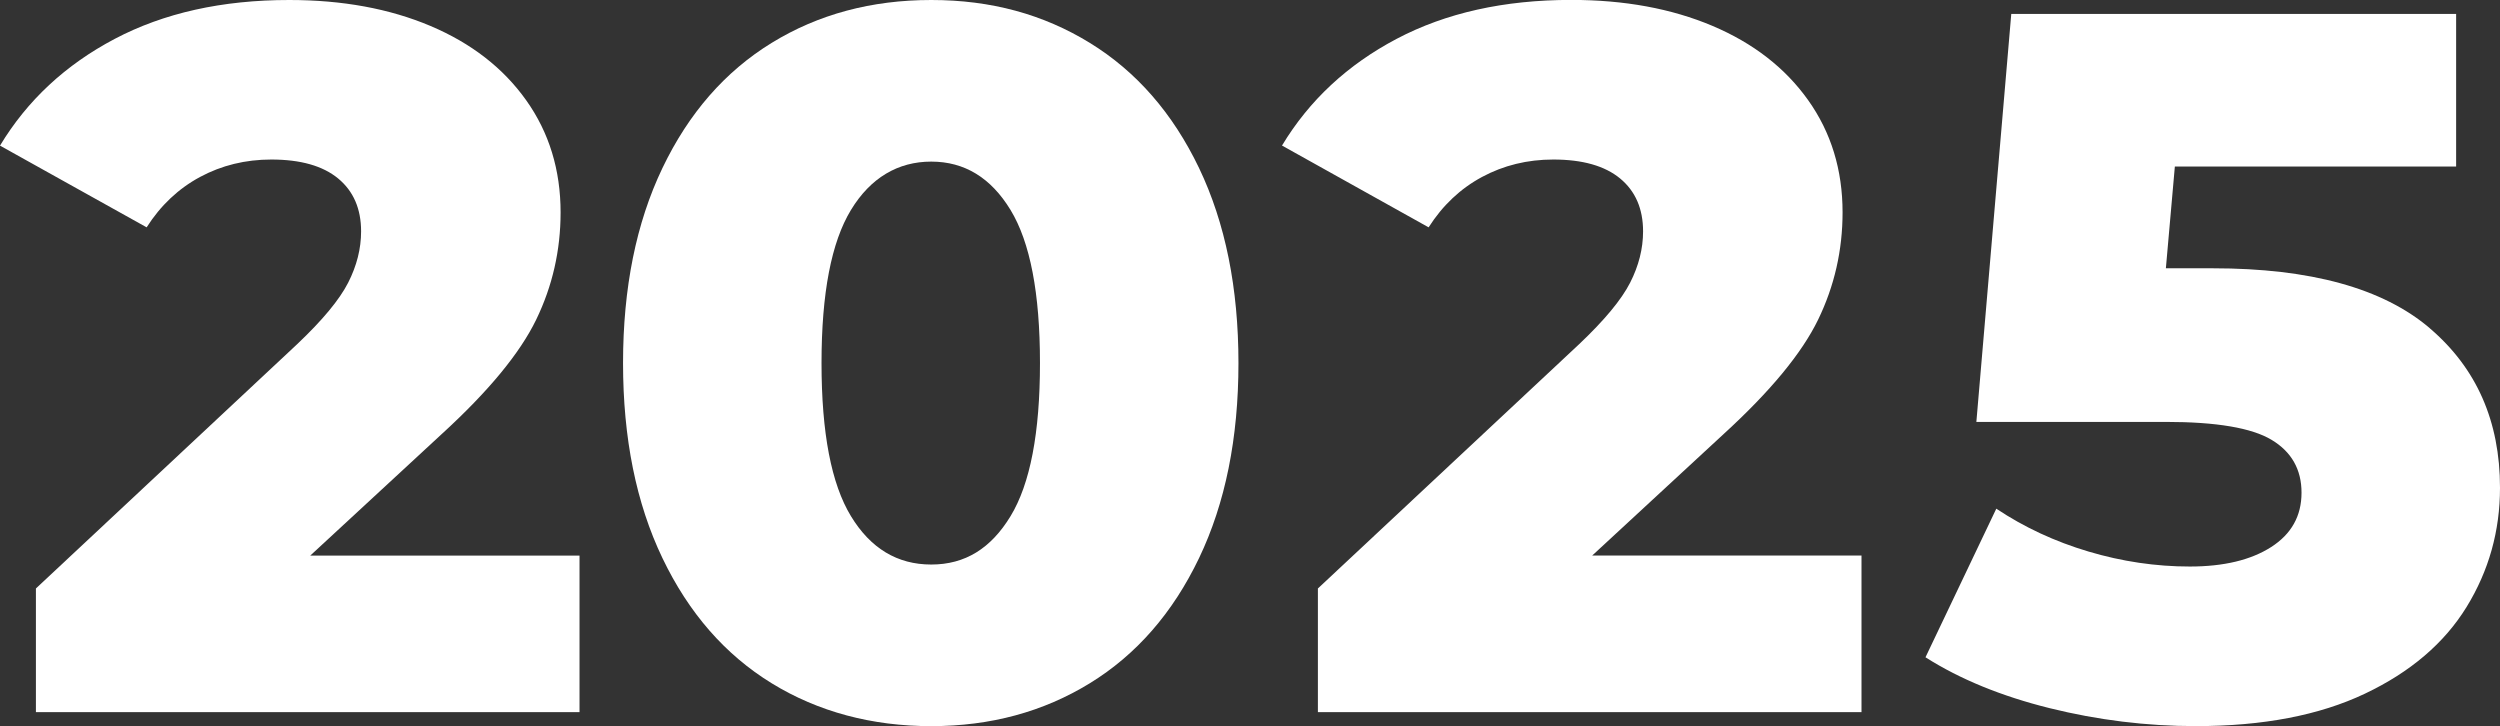
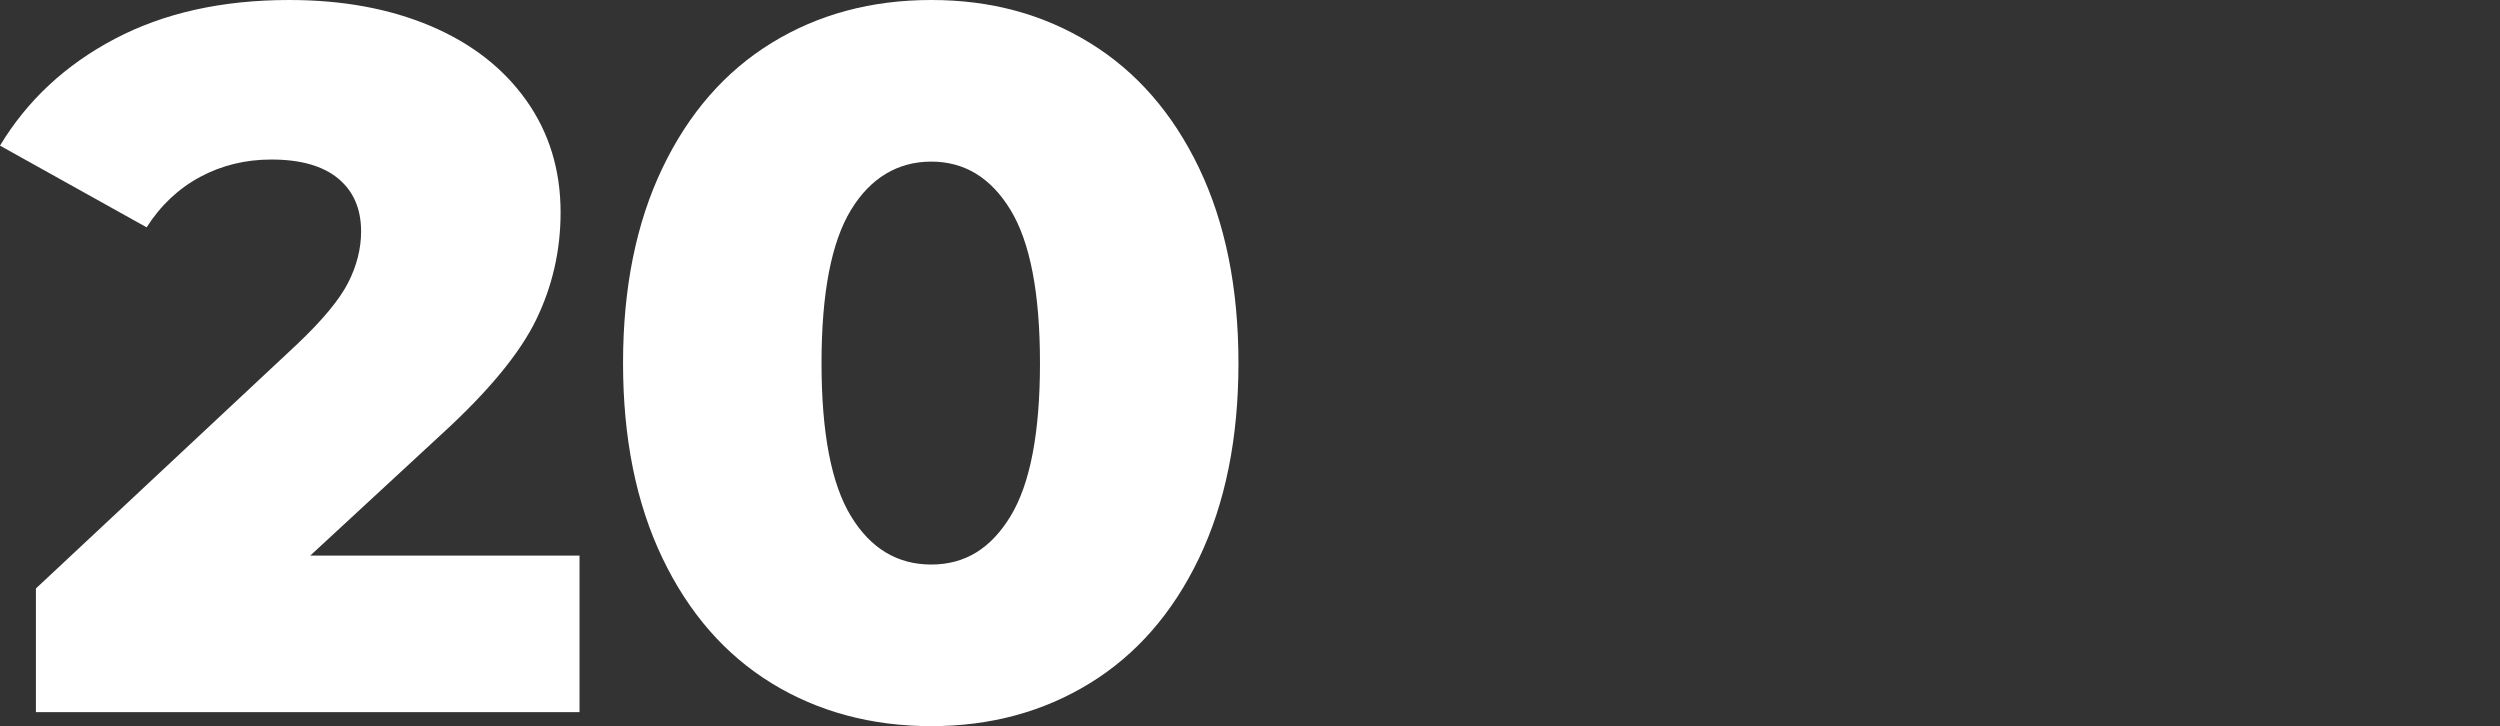
<svg xmlns="http://www.w3.org/2000/svg" id="Layer_2" data-name="Layer 2" viewBox="0 0 913.94 265.46">
  <rect x="0" y="0" width="913.94" height="265.46" fill="#333333" stroke="none" />
  <defs>
    <style> .cls-1 { isolation: isolate; } .cls-2 { fill: #fff; stroke-width: 0px; } </style>
  </defs>
  <g id="Layer_2-2" data-name="Layer 2">
    <g class="cls-1">
      <g class="cls-1">
        <path class="cls-2" d="M211.86,203.1v57.25H13.13v-45.22l95.54-89.34c9.24-8.75,15.43-16.23,18.6-22.43,3.16-6.2,4.74-12.46,4.74-18.78,0-8.26-2.8-14.71-8.39-19.33-5.6-4.62-13.74-6.93-24.43-6.93-9.48,0-18.17,2.13-26.07,6.38-7.9,4.26-14.4,10.39-19.51,18.41L0,53.24C9.96,36.71,23.94,23.7,41.93,14.22,59.92,4.74,81.19,0,105.75,0c19.45,0,36.65,3.16,51.6,9.48,14.95,6.32,26.62,15.38,35.01,27.17,8.39,11.79,12.58,25.47,12.58,41.02,0,13.86-2.98,26.93-8.93,39.2-5.96,12.28-17.45,26.2-34.46,41.75l-48.13,44.49h98.45Z" />
      </g>
      <g class="cls-1">
        <path class="cls-2" d="M282.1,249.78c-17.02-10.45-30.33-25.71-39.93-45.76-9.61-20.05-14.4-43.81-14.4-71.29s4.8-51.23,14.4-71.29c9.6-20.06,22.91-35.31,39.93-45.76,17.01-10.45,36.46-15.68,58.34-15.68s40.96,5.23,57.98,15.68c17.01,10.46,30.32,25.71,39.93,45.76,9.6,20.06,14.4,43.82,14.4,71.29s-4.8,51.23-14.4,71.29c-9.61,20.06-22.92,35.31-39.93,45.76-17.02,10.45-36.34,15.68-57.98,15.68s-41.33-5.22-58.34-15.68ZM369.43,188.7c7.17-11.79,10.76-30.45,10.76-55.97s-3.59-44.18-10.76-55.97c-7.17-11.79-16.84-17.68-28.99-17.68s-22.19,5.9-29.35,17.68c-7.17,11.79-10.76,30.45-10.76,55.97s3.58,44.18,10.76,55.97c7.17,11.79,16.96,17.68,29.35,17.68s21.82-5.89,28.99-17.68Z" />
      </g>
-       <path class="cls-2" d="M680.52,203.1v57.25h-198.73v-45.22l95.54-89.34c9.24-8.75,15.43-16.23,18.6-22.43,3.16-6.2,4.74-12.46,4.74-18.78,0-8.26-2.8-14.71-8.39-19.33-5.6-4.62-13.74-6.93-24.43-6.93-9.48,0-18.17,2.13-26.07,6.38-7.9,4.26-14.4,10.39-19.51,18.41l-53.6-29.9c9.96-16.53,23.94-29.54,41.93-39.02,17.99-9.48,39.26-14.22,63.81-14.22,19.45,0,36.65,3.16,51.6,9.48,14.95,6.32,26.62,15.38,35.01,27.17,8.39,11.79,12.58,25.47,12.58,41.02,0,13.86-2.98,26.93-8.93,39.2-5.96,12.28-17.45,26.2-34.46,41.75l-48.13,44.49h98.45Z" />
-       <path class="cls-2" d="M888.23,119.97c17.14,14.59,25.71,34.04,25.71,58.34,0,15.8-4.07,30.33-12.21,43.57-8.15,13.25-20.55,23.83-37.19,31.72-16.65,7.9-37.26,11.85-61.81,11.85-17.99,0-35.8-2.19-53.42-6.56-17.63-4.38-32.76-10.57-45.4-18.6l25.89-54.33c10.21,6.81,21.45,12.03,33.73,15.68,12.27,3.65,24.61,5.47,37.01,5.47s22.3-2.37,29.72-7.11c7.41-4.74,11.12-11.36,11.12-19.87s-3.65-14.95-10.94-19.33-20.18-6.56-38.65-6.56h-69.28l12.76-149.14h162.63v55.79h-102.83l-3.28,37.19h17.14c35.73,0,62.17,7.29,79.31,21.88Z" />
    </g>
  </g>
</svg>